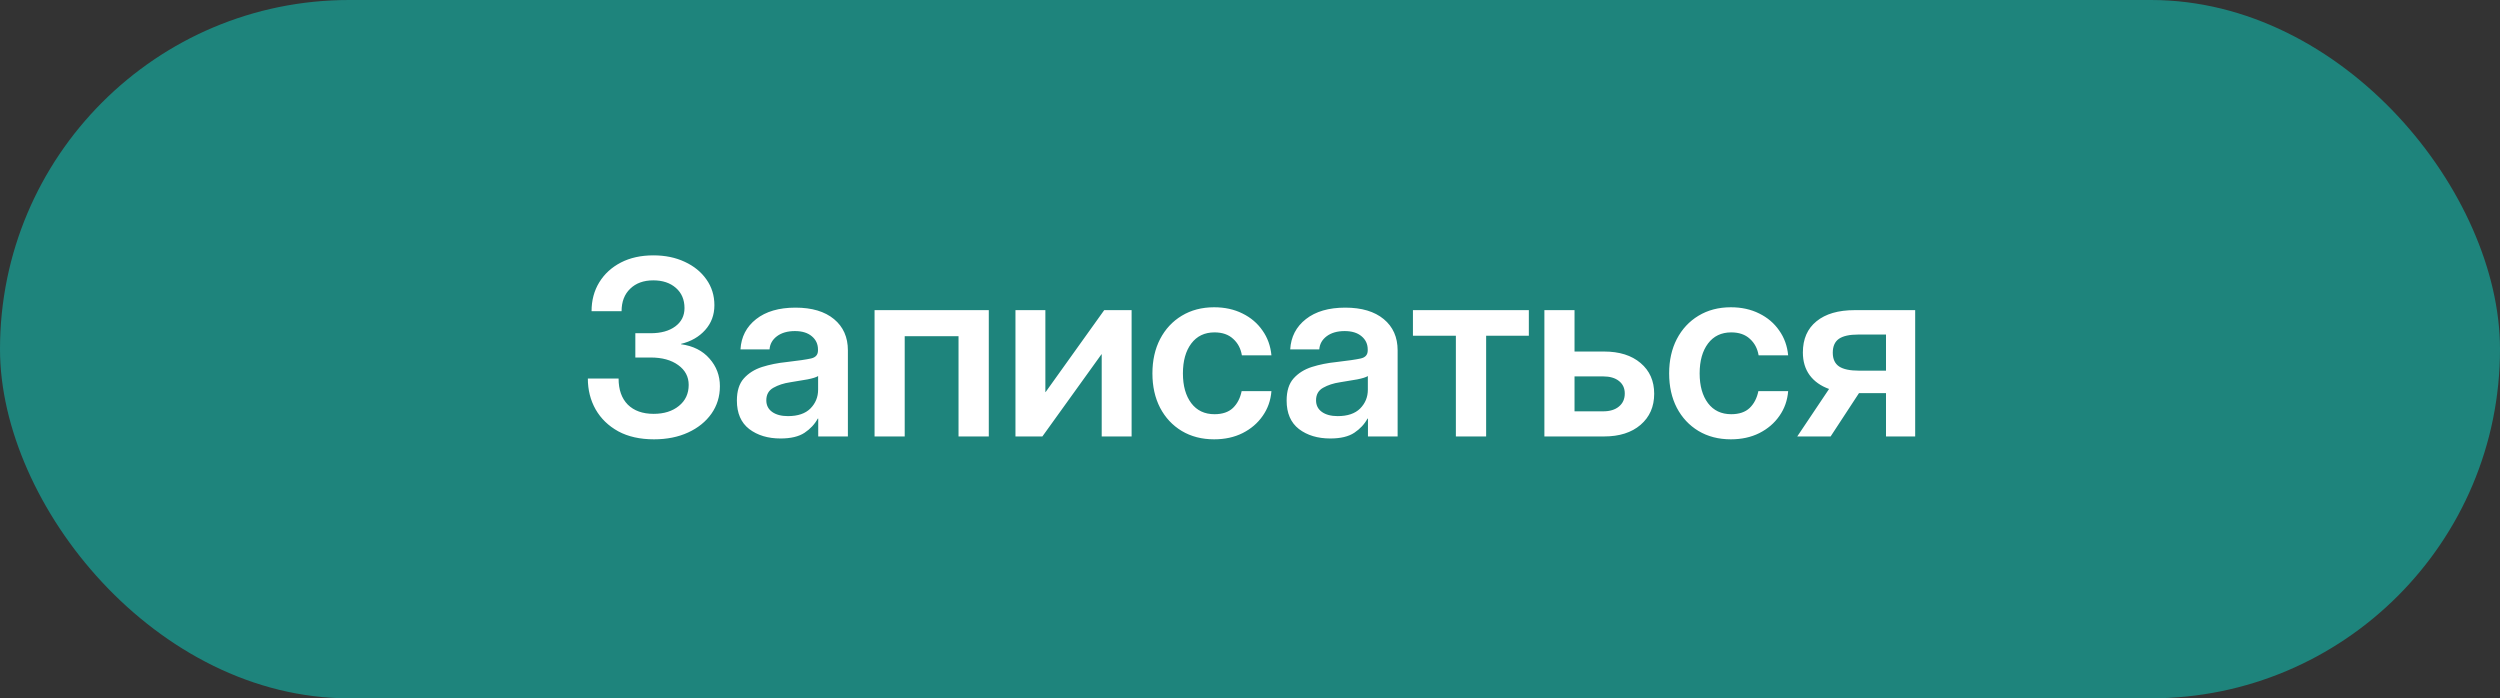
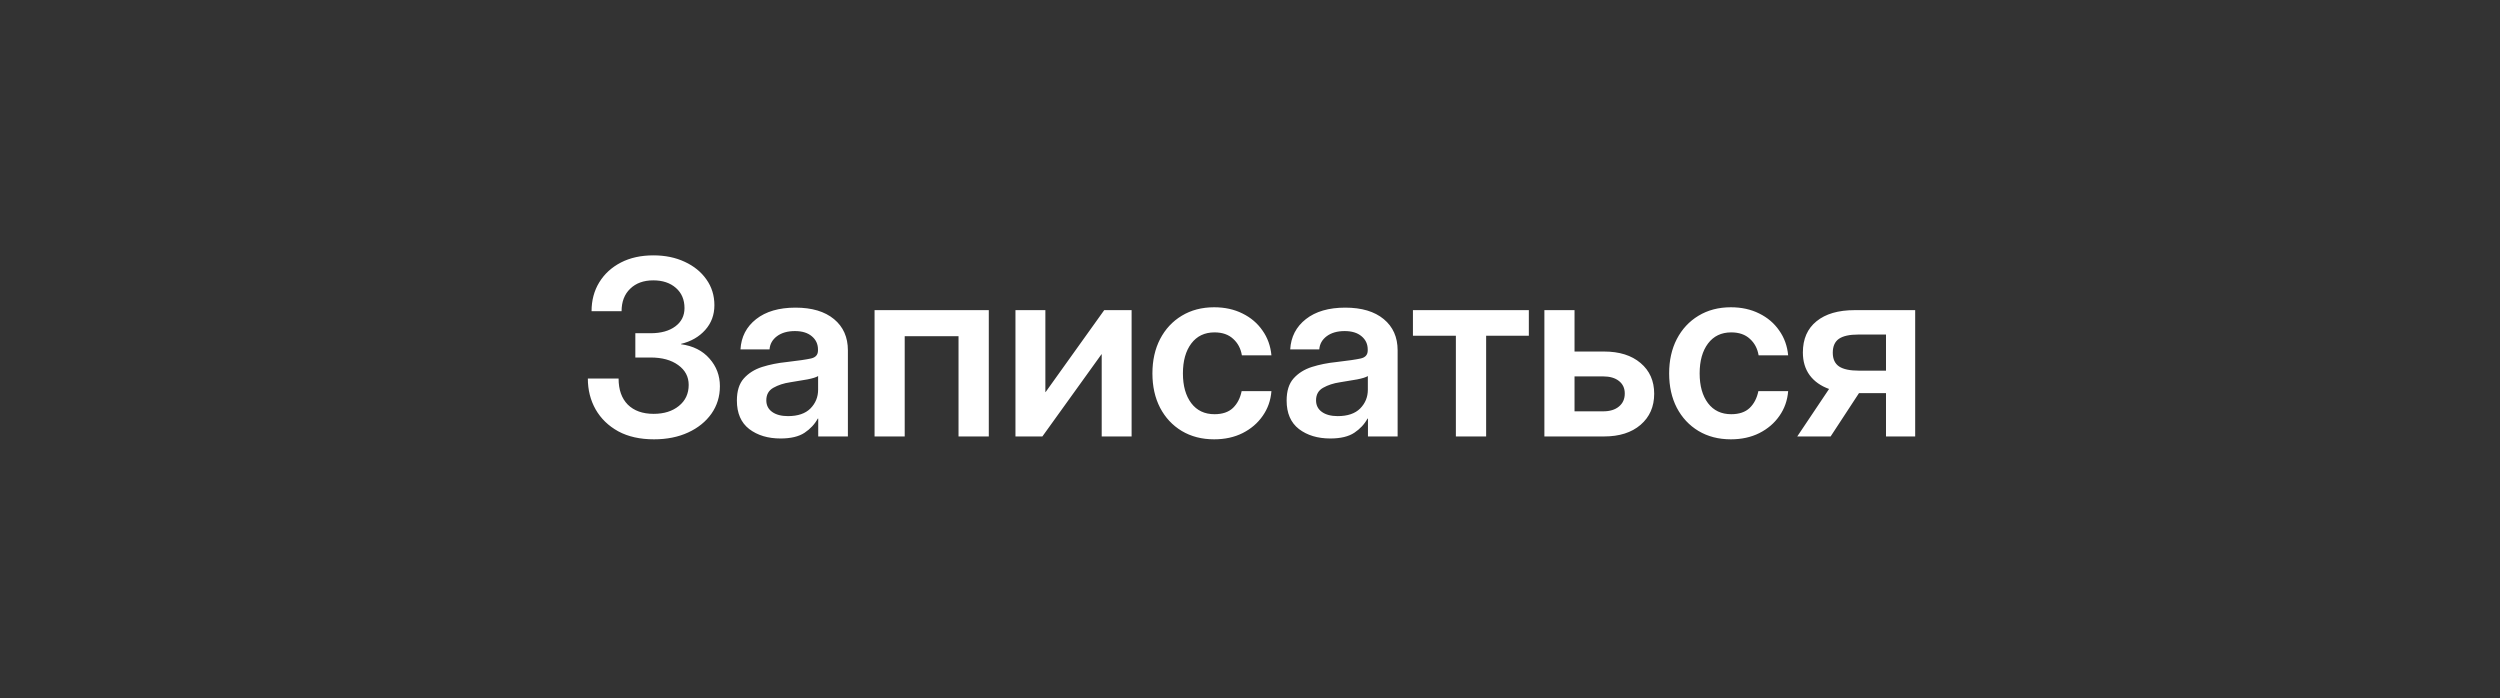
<svg xmlns="http://www.w3.org/2000/svg" width="358" height="100" viewBox="0 0 358 100" fill="none">
  <rect x="0" y="0" width="358" height="100" fill="#333333" stroke="none" />
-   <rect width="358" height="100" rx="50" fill="#1E847C" />
  <path d="M93.652 62.911C91.654 62.911 89.947 62.529 88.531 61.764C87.126 60.987 86.047 59.942 85.294 58.629C84.551 57.316 84.18 55.843 84.18 54.21H88.582C88.582 55.809 89.022 57.053 89.901 57.944C90.792 58.823 92.025 59.263 93.601 59.263C95.085 59.263 96.29 58.886 97.215 58.132C98.151 57.379 98.62 56.374 98.62 55.118C98.62 53.941 98.117 52.994 97.112 52.274C96.119 51.555 94.806 51.195 93.173 51.195H90.98V47.718H93.173C94.646 47.718 95.822 47.393 96.701 46.742C97.581 46.091 98.02 45.217 98.02 44.121C98.02 42.911 97.609 41.946 96.787 41.227C95.965 40.507 94.886 40.147 93.55 40.147C92.168 40.147 91.066 40.547 90.244 41.346C89.422 42.134 89.01 43.208 89.01 44.566H84.711C84.711 43.014 85.077 41.638 85.808 40.439C86.55 39.228 87.583 38.28 88.908 37.595C90.232 36.91 91.785 36.568 93.567 36.568C95.245 36.568 96.741 36.876 98.054 37.492C99.368 38.098 100.401 38.937 101.155 40.01C101.92 41.084 102.302 42.317 102.302 43.71C102.302 45.092 101.863 46.274 100.983 47.256C100.104 48.238 98.951 48.9 97.523 49.243V49.294C99.259 49.534 100.618 50.219 101.6 51.349C102.593 52.468 103.09 53.787 103.09 55.306C103.09 56.779 102.685 58.092 101.874 59.246C101.063 60.388 99.95 61.284 98.534 61.935C97.118 62.586 95.491 62.911 93.652 62.911ZM111.774 62.791C109.97 62.791 108.474 62.34 107.287 61.438C106.11 60.525 105.522 59.166 105.522 57.361C105.522 55.991 105.853 54.935 106.516 54.193C107.19 53.439 108.063 52.891 109.136 52.548C110.221 52.206 111.386 51.972 112.631 51.846C114.309 51.652 115.48 51.481 116.142 51.332C116.804 51.184 117.135 50.801 117.135 50.185V50.048C117.135 49.271 116.839 48.637 116.245 48.146C115.662 47.655 114.857 47.41 113.83 47.41C112.779 47.41 111.923 47.655 111.26 48.146C110.609 48.637 110.255 49.265 110.198 50.031H106.036C106.139 48.238 106.887 46.793 108.28 45.697C109.673 44.601 111.552 44.053 113.915 44.053C116.268 44.053 118.106 44.601 119.431 45.697C120.755 46.793 121.418 48.283 121.418 50.167V62.5H117.17V59.948H117.101C116.667 60.747 116.039 61.421 115.217 61.969C114.395 62.517 113.247 62.791 111.774 62.791ZM112.836 59.588C114.252 59.588 115.326 59.223 116.056 58.492C116.787 57.75 117.153 56.853 117.153 55.803V53.85C116.89 54.021 116.382 54.181 115.628 54.33C114.874 54.467 114.052 54.604 113.162 54.741C112.237 54.878 111.432 55.141 110.747 55.529C110.073 55.906 109.736 56.505 109.736 57.327C109.736 58.035 110.016 58.589 110.575 58.989C111.135 59.388 111.888 59.588 112.836 59.588ZM141.595 44.412V62.5H137.261V48.146H129.554V62.5H125.237V44.412H141.595ZM162.046 62.5H157.764V50.733H157.73L149.268 62.5H145.414V44.412H149.697V56.145H149.731L158.124 44.412H162.046V62.5ZM173.865 62.911C172.106 62.911 170.559 62.511 169.223 61.712C167.898 60.913 166.865 59.805 166.123 58.389C165.392 56.973 165.026 55.335 165.026 53.473C165.026 51.612 165.392 49.973 166.123 48.557C166.865 47.13 167.898 46.017 169.223 45.217C170.559 44.407 172.106 44.001 173.865 44.001C175.383 44.001 176.737 44.298 177.924 44.892C179.112 45.474 180.065 46.285 180.785 47.324C181.515 48.352 181.944 49.539 182.069 50.887H177.839C177.679 49.916 177.262 49.128 176.588 48.523C175.926 47.907 175.035 47.598 173.916 47.598C172.5 47.598 171.393 48.129 170.593 49.191C169.794 50.253 169.394 51.681 169.394 53.473C169.394 55.255 169.794 56.676 170.593 57.738C171.393 58.789 172.5 59.314 173.916 59.314C175.047 59.314 175.926 59.017 176.554 58.423C177.182 57.818 177.599 57.013 177.804 56.008H182.069C181.966 57.333 181.55 58.515 180.819 59.554C180.099 60.593 179.14 61.415 177.941 62.02C176.754 62.614 175.395 62.911 173.865 62.911ZM190.496 62.791C188.692 62.791 187.196 62.34 186.009 61.438C184.833 60.525 184.245 59.166 184.245 57.361C184.245 55.991 184.576 54.935 185.238 54.193C185.912 53.439 186.785 52.891 187.859 52.548C188.943 52.206 190.108 51.972 191.353 51.846C193.031 51.652 194.202 51.481 194.864 51.332C195.526 51.184 195.858 50.801 195.858 50.185V50.048C195.858 49.271 195.561 48.637 194.967 48.146C194.385 47.655 193.58 47.41 192.552 47.41C191.501 47.41 190.645 47.655 189.983 48.146C189.332 48.637 188.978 49.265 188.921 50.031H184.758C184.861 48.238 185.609 46.793 187.002 45.697C188.395 44.601 190.274 44.053 192.638 44.053C194.99 44.053 196.828 44.601 198.153 45.697C199.477 46.793 200.14 48.283 200.14 50.167V62.5H195.892V59.948H195.823C195.389 60.747 194.761 61.421 193.939 61.969C193.117 62.517 191.969 62.791 190.496 62.791ZM191.558 59.588C192.974 59.588 194.048 59.223 194.779 58.492C195.509 57.75 195.875 56.853 195.875 55.803V53.85C195.612 54.021 195.104 54.181 194.35 54.33C193.597 54.467 192.775 54.604 191.884 54.741C190.959 54.878 190.154 55.141 189.469 55.529C188.795 55.906 188.458 56.505 188.458 57.327C188.458 58.035 188.738 58.589 189.297 58.989C189.857 59.388 190.611 59.588 191.558 59.588ZM208.481 62.5V48.078H202.332V44.412H218.93V48.078H212.815V62.5H208.481ZM225.473 50.339H229.703C231.896 50.339 233.637 50.887 234.928 51.983C236.229 53.079 236.88 54.547 236.88 56.385C236.88 58.235 236.229 59.719 234.928 60.839C233.637 61.946 231.896 62.5 229.703 62.5H221.156V44.412H225.473V50.339ZM225.473 53.901V58.903H229.566C230.526 58.903 231.279 58.675 231.827 58.218C232.387 57.761 232.667 57.139 232.667 56.351C232.667 55.586 232.387 54.986 231.827 54.552C231.279 54.118 230.526 53.901 229.566 53.901H225.473ZM247.86 62.911C246.101 62.911 244.554 62.511 243.218 61.712C241.893 60.913 240.86 59.805 240.117 58.389C239.387 56.973 239.021 55.335 239.021 53.473C239.021 51.612 239.387 49.973 240.117 48.557C240.86 47.13 241.893 46.017 243.218 45.217C244.554 44.407 246.101 44.001 247.86 44.001C249.378 44.001 250.731 44.298 251.919 44.892C253.107 45.474 254.06 46.285 254.779 47.324C255.51 48.352 255.938 49.539 256.064 50.887H251.833C251.673 49.916 251.257 49.128 250.583 48.523C249.921 47.907 249.03 47.598 247.911 47.598C246.495 47.598 245.387 48.129 244.588 49.191C243.789 50.253 243.389 51.681 243.389 53.473C243.389 55.255 243.789 56.676 244.588 57.738C245.387 58.789 246.495 59.314 247.911 59.314C249.041 59.314 249.921 59.017 250.549 58.423C251.177 57.818 251.594 57.013 251.799 56.008H256.064C255.961 57.333 255.544 58.515 254.814 59.554C254.094 60.593 253.135 61.415 251.936 62.02C250.749 62.614 249.39 62.911 247.86 62.911ZM274.254 62.5H270.075V56.3H266.204L262.145 62.5H257.366L261.922 55.7C260.723 55.266 259.798 54.609 259.147 53.73C258.496 52.84 258.171 51.755 258.171 50.476C258.171 48.546 258.822 47.056 260.123 46.005C261.425 44.943 263.247 44.412 265.587 44.412H274.254V62.5ZM270.075 53.079V47.907H266.101C264.845 47.907 263.92 48.112 263.326 48.523C262.744 48.934 262.453 49.597 262.453 50.51C262.453 51.412 262.756 52.069 263.361 52.48C263.966 52.88 264.919 53.079 266.221 53.079H270.075Z" fill="white" />
</svg>